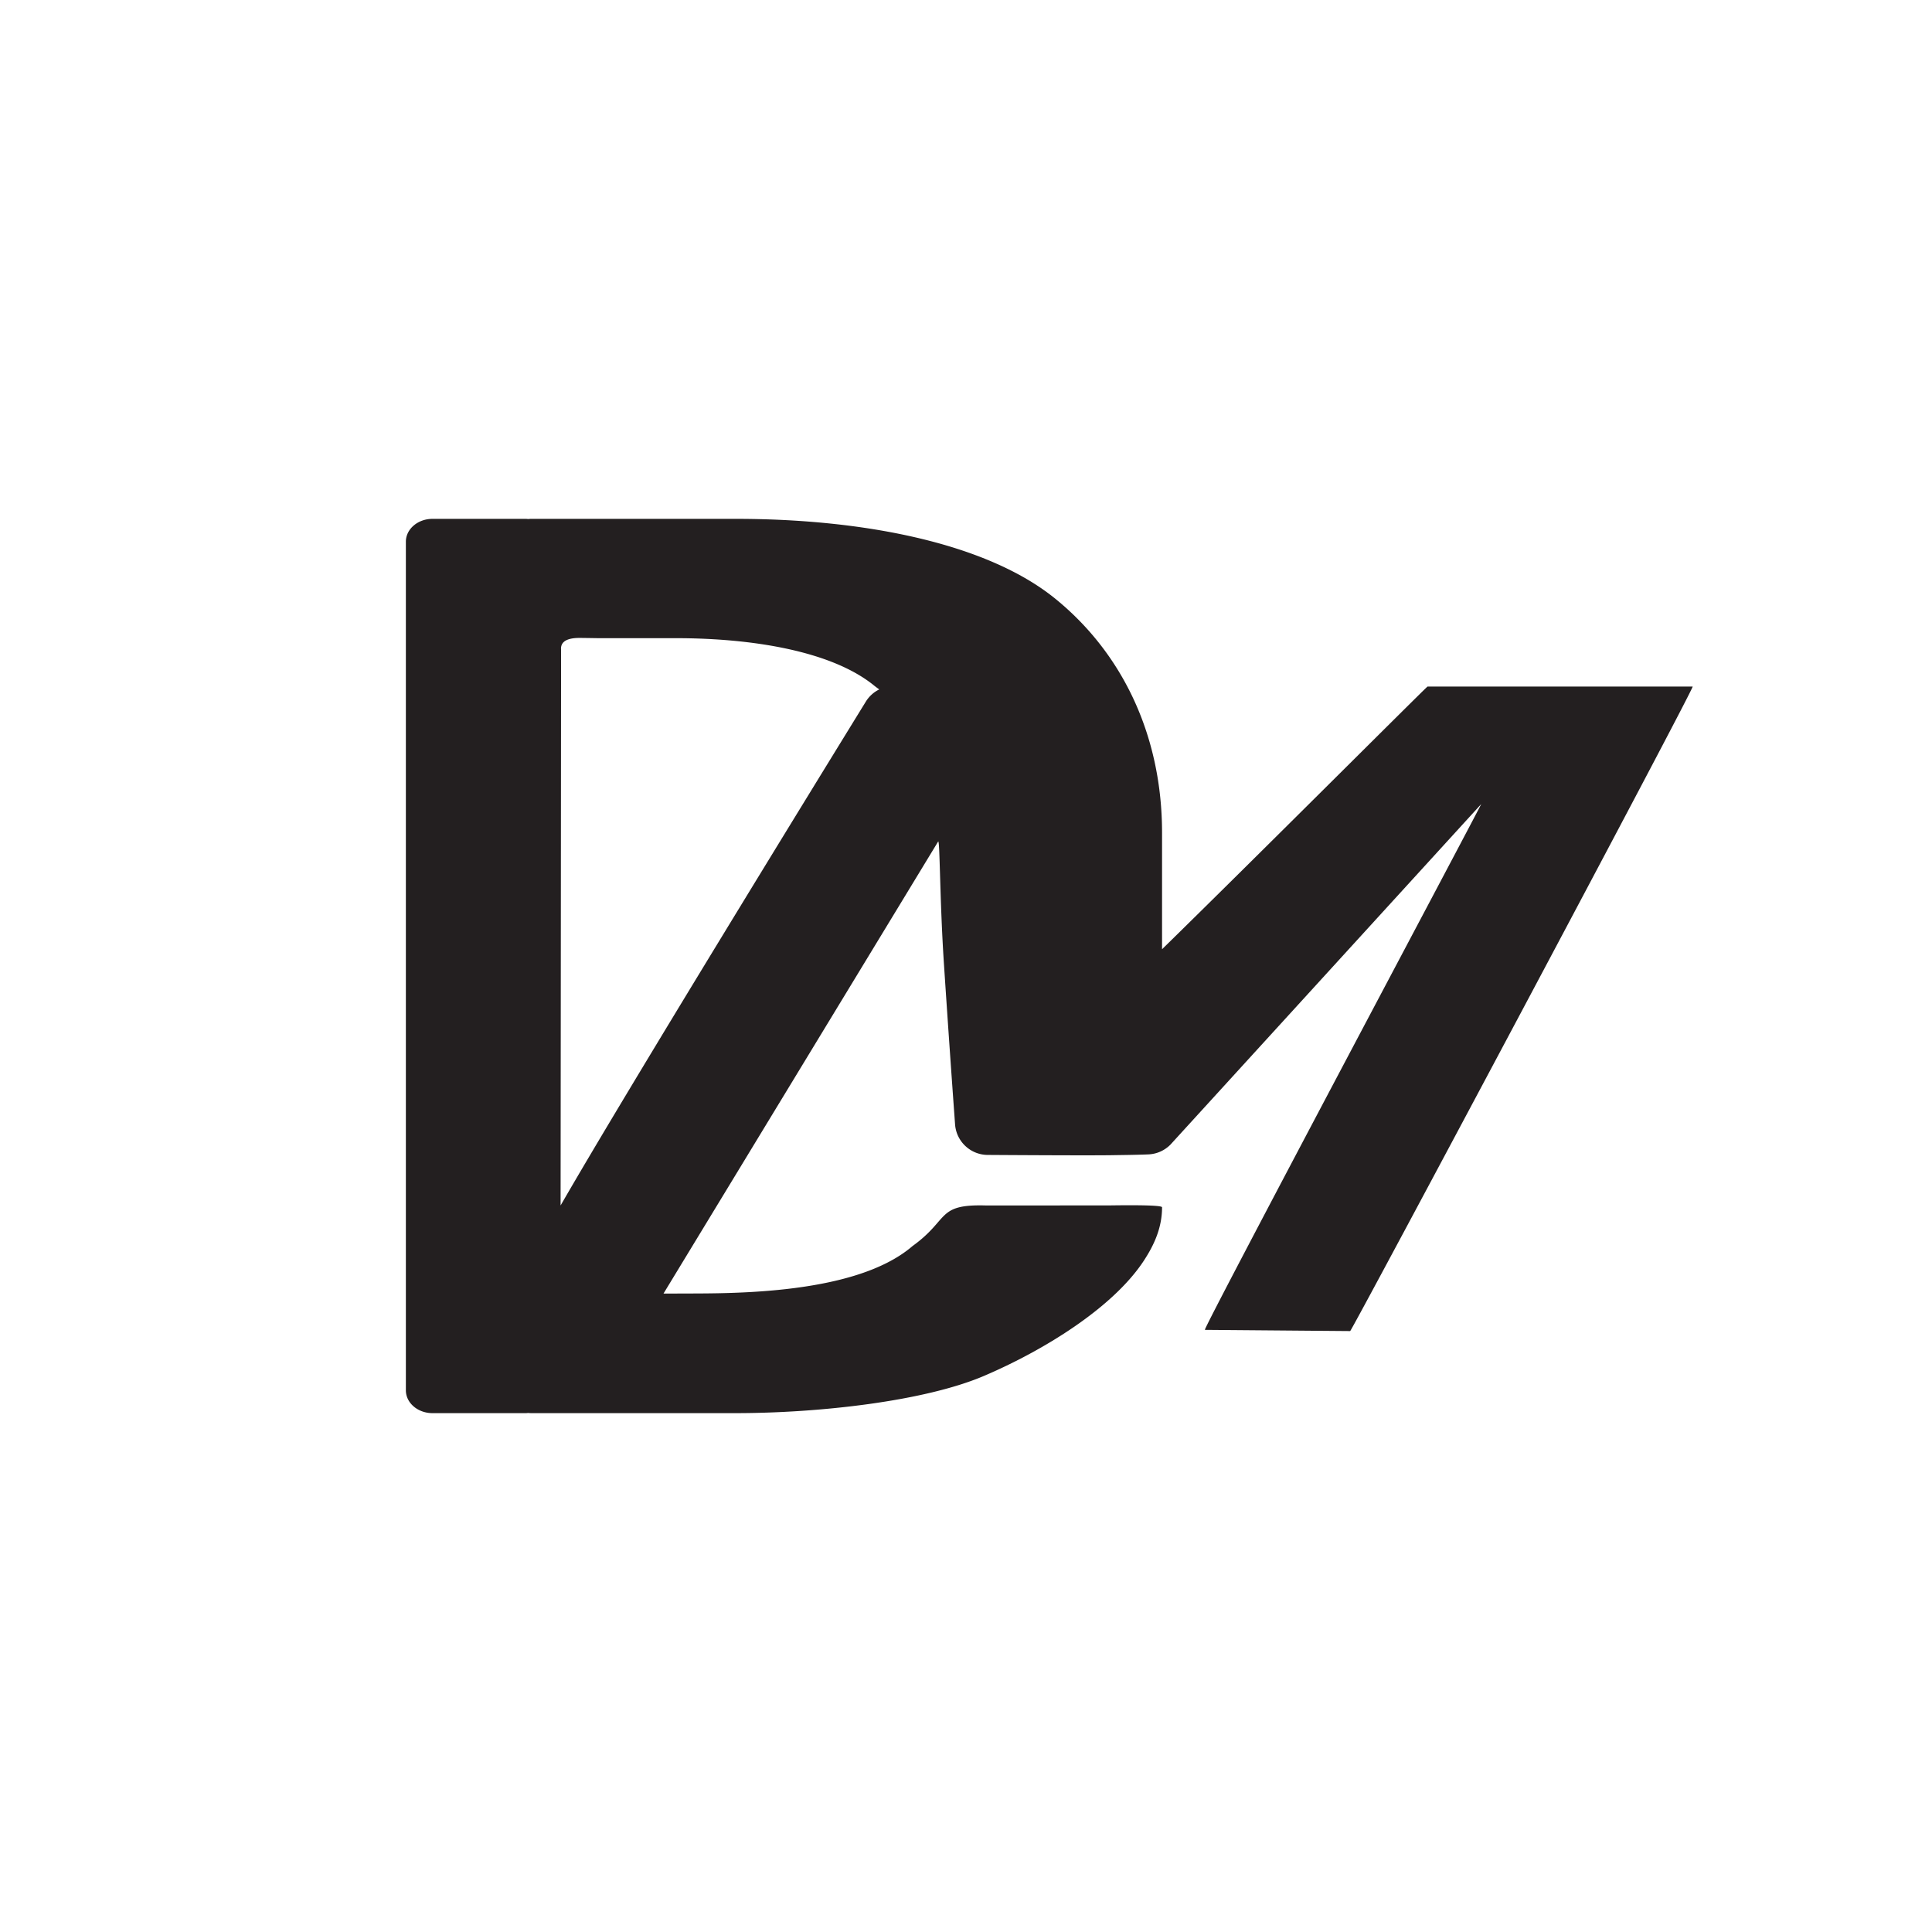
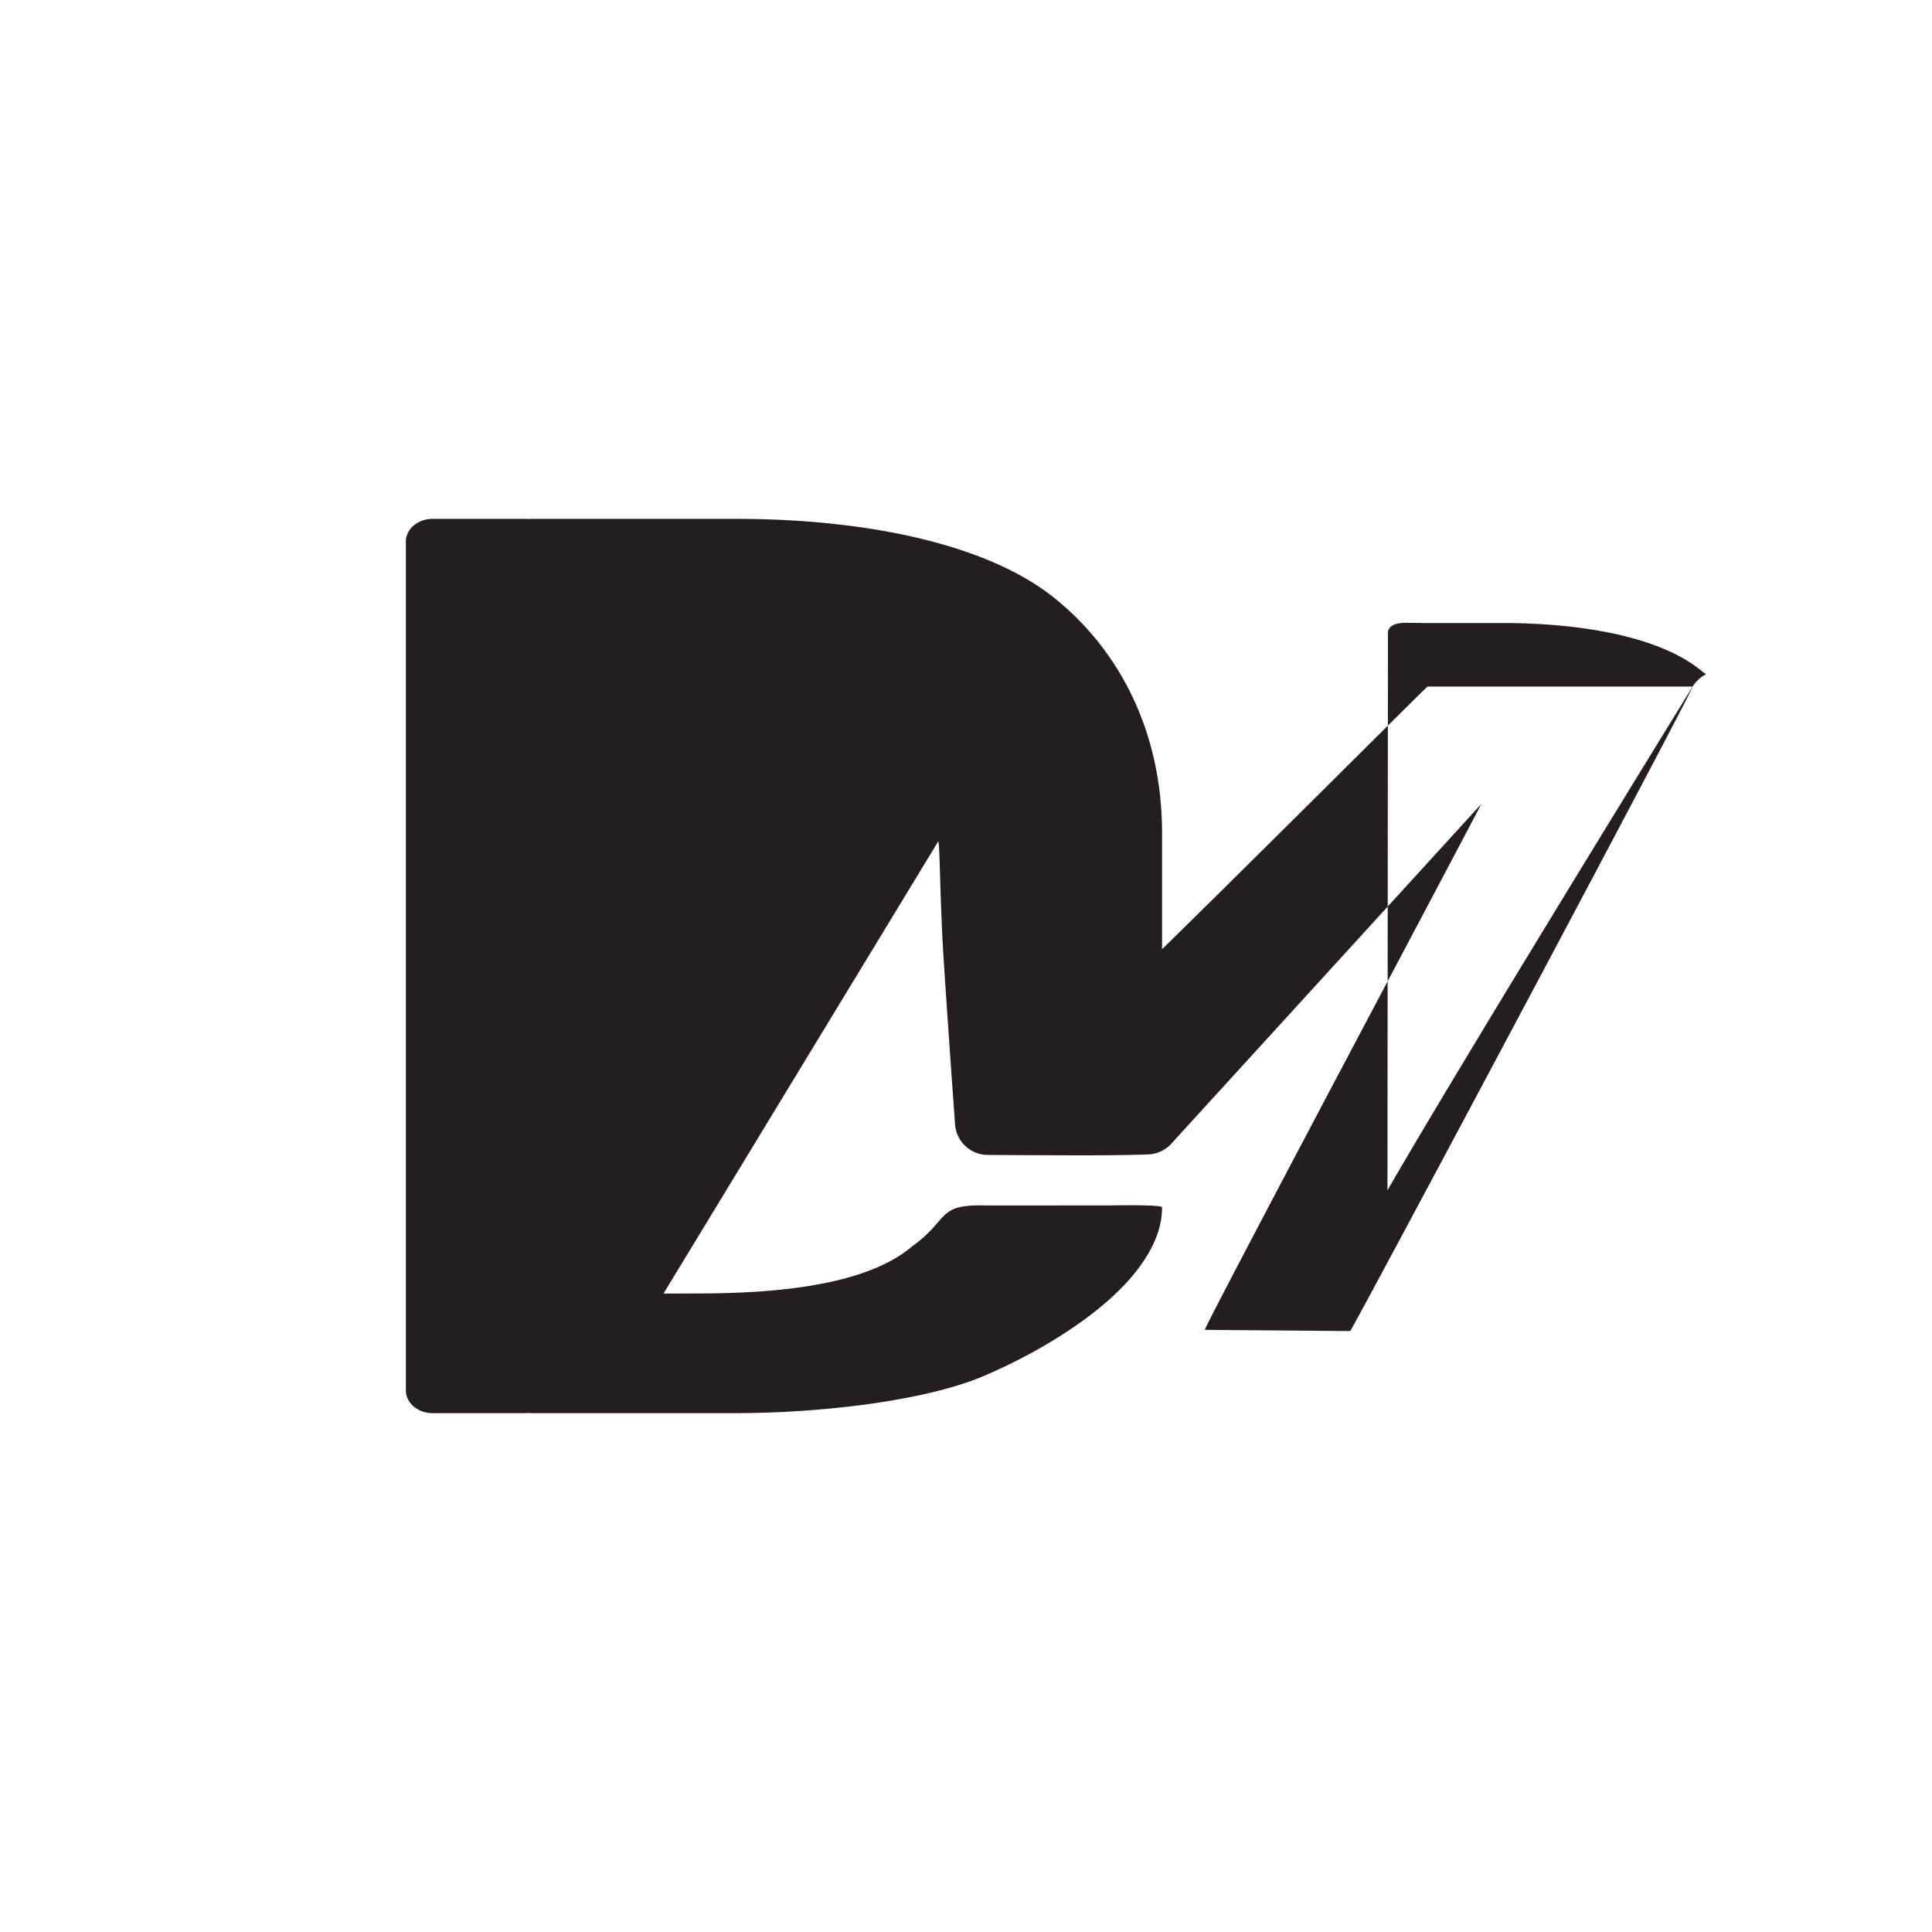
<svg xmlns="http://www.w3.org/2000/svg" data-bbox="0 0 2205.91 2205.91" viewBox="0 0 2205.91 2205.91" data-type="color">
  <g>
-     <path fill="#ffffff" d="M2205.91 0v2205.91H0V0z" data-color="1" />
-     <path d="M1932.63 783.88h-302.68c-.95.01-194.79 193.9-303.15 299.94V950.75c0-108.17-43.26-203.36-122.04-267.27-78.79-63.91-220.39-91.06-364.33-91.06H606.67c-1.11 0-2.2.06-3.27.16-.34.03-.67.03-1.01-.02-.63-.09-1.47-.14-2.54-.14H493.81c-16.79 0-30.4 11.69-30.4 26.1v968.87c0 14.42 13.61 26.1 30.4 26.1h106.04c1.07 0 1.91-.05 2.54-.14.34-.05.67-.05 1.01-.02 1.08.1 2.17.16 3.27.16h232.94c95.95 0 215.99-13.6 283.6-42.39 67.6-28.79 147.73-77.72 183.18-132.26 10.97-16.88 20.41-36.57 20.41-60.38 0-3.26-56.09-2.15-59.36-2.15 0 0-139.75.12-142.17.05-56.28-1.52-40.82 15.71-83.33 46.32-68.88 59.52-226.19 53.57-271.84 54.3-.16 0-.32-.02-.48-.02l-12.06.02 313.56-516.07c2.07-3.49 1.82 66.75 6.64 139.59 4.04 61.11 8.28 122.22 12.71 183.31 1.44 19.82 18.07 35.09 37.94 34.87h.36c1.29.01 119.42.83 144.89.23 1.91-.05 22.48-.21 37.51-.85a37.64 37.64 0 0 0 25.27-11.22l354.73-388.71c2.87-3.87-318.49 600.26-315.47 600.26l165.89 1.39c1.78 0 394.03-735.91 391.04-735.9m-944.1 17.28c-57.86 94-271.57 441.67-348.46 575.22l.56-634.45c-1.35-14.12 17.43-13.62 23.82-13.54 20.41.26 14.6.26 20.41.26h86.71c87.78 0 177.98 14.83 226.23 53.92 2.19 1.78 4.23 3.27 6.14 4.57a37.6 37.6 0 0 0-15.41 14.02" fill="#231f20" data-color="2" />
+     <path d="M1932.63 783.88h-302.68c-.95.01-194.79 193.9-303.15 299.94V950.75c0-108.17-43.26-203.36-122.04-267.27-78.79-63.91-220.39-91.06-364.33-91.06H606.67c-1.11 0-2.2.06-3.27.16-.34.03-.67.03-1.01-.02-.63-.09-1.47-.14-2.54-.14H493.81c-16.79 0-30.4 11.69-30.4 26.1v968.87c0 14.42 13.61 26.1 30.4 26.1h106.04c1.07 0 1.91-.05 2.54-.14.34-.05.67-.05 1.01-.02 1.08.1 2.17.16 3.27.16h232.94c95.95 0 215.99-13.6 283.6-42.39 67.6-28.79 147.73-77.72 183.18-132.26 10.97-16.88 20.41-36.57 20.41-60.38 0-3.26-56.09-2.15-59.36-2.15 0 0-139.75.12-142.17.05-56.28-1.52-40.82 15.71-83.33 46.32-68.88 59.52-226.19 53.57-271.84 54.3-.16 0-.32-.02-.48-.02l-12.06.02 313.56-516.07c2.07-3.49 1.82 66.75 6.64 139.59 4.04 61.11 8.28 122.22 12.71 183.31 1.44 19.82 18.07 35.09 37.94 34.87h.36c1.29.01 119.42.83 144.89.23 1.91-.05 22.48-.21 37.51-.85a37.64 37.64 0 0 0 25.27-11.22l354.73-388.71c2.87-3.87-318.49 600.26-315.47 600.26l165.89 1.39c1.78 0 394.03-735.91 391.04-735.9c-57.86 94-271.57 441.67-348.46 575.22l.56-634.45c-1.35-14.12 17.43-13.62 23.82-13.54 20.41.26 14.6.26 20.41.26h86.71c87.78 0 177.98 14.83 226.23 53.92 2.19 1.78 4.23 3.27 6.14 4.57a37.6 37.6 0 0 0-15.41 14.02" fill="#231f20" data-color="2" />
  </g>
</svg>